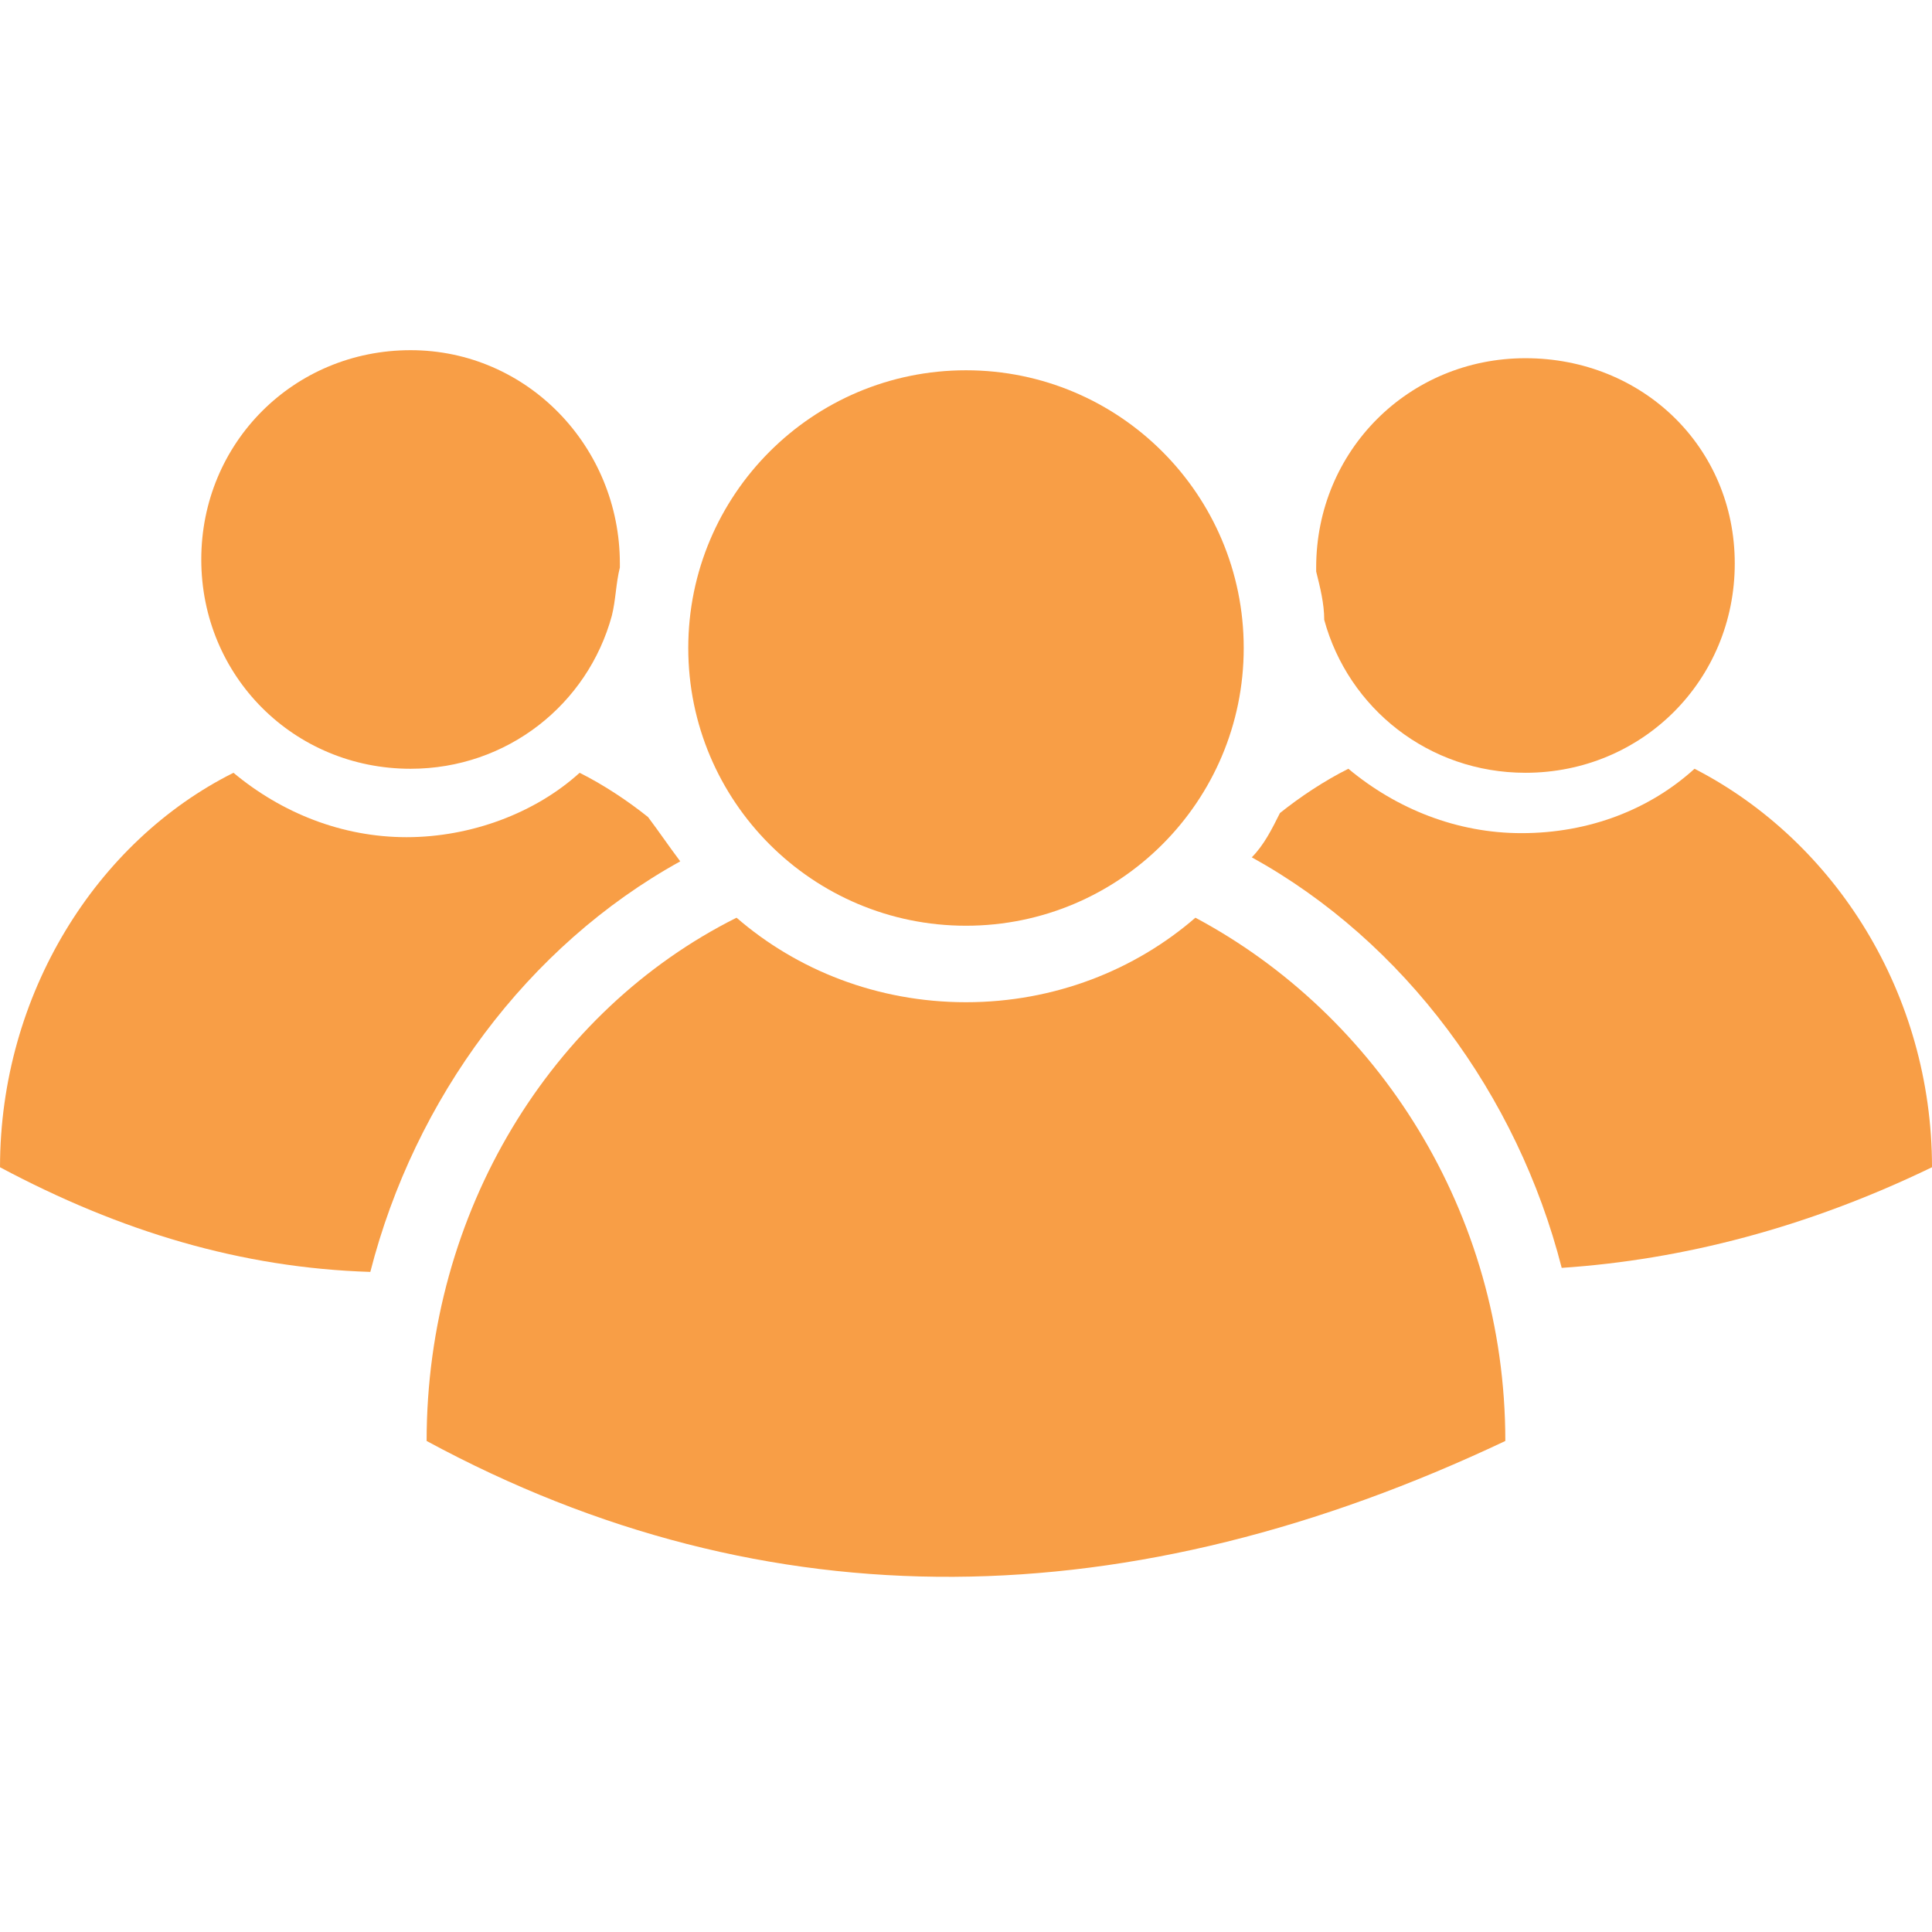
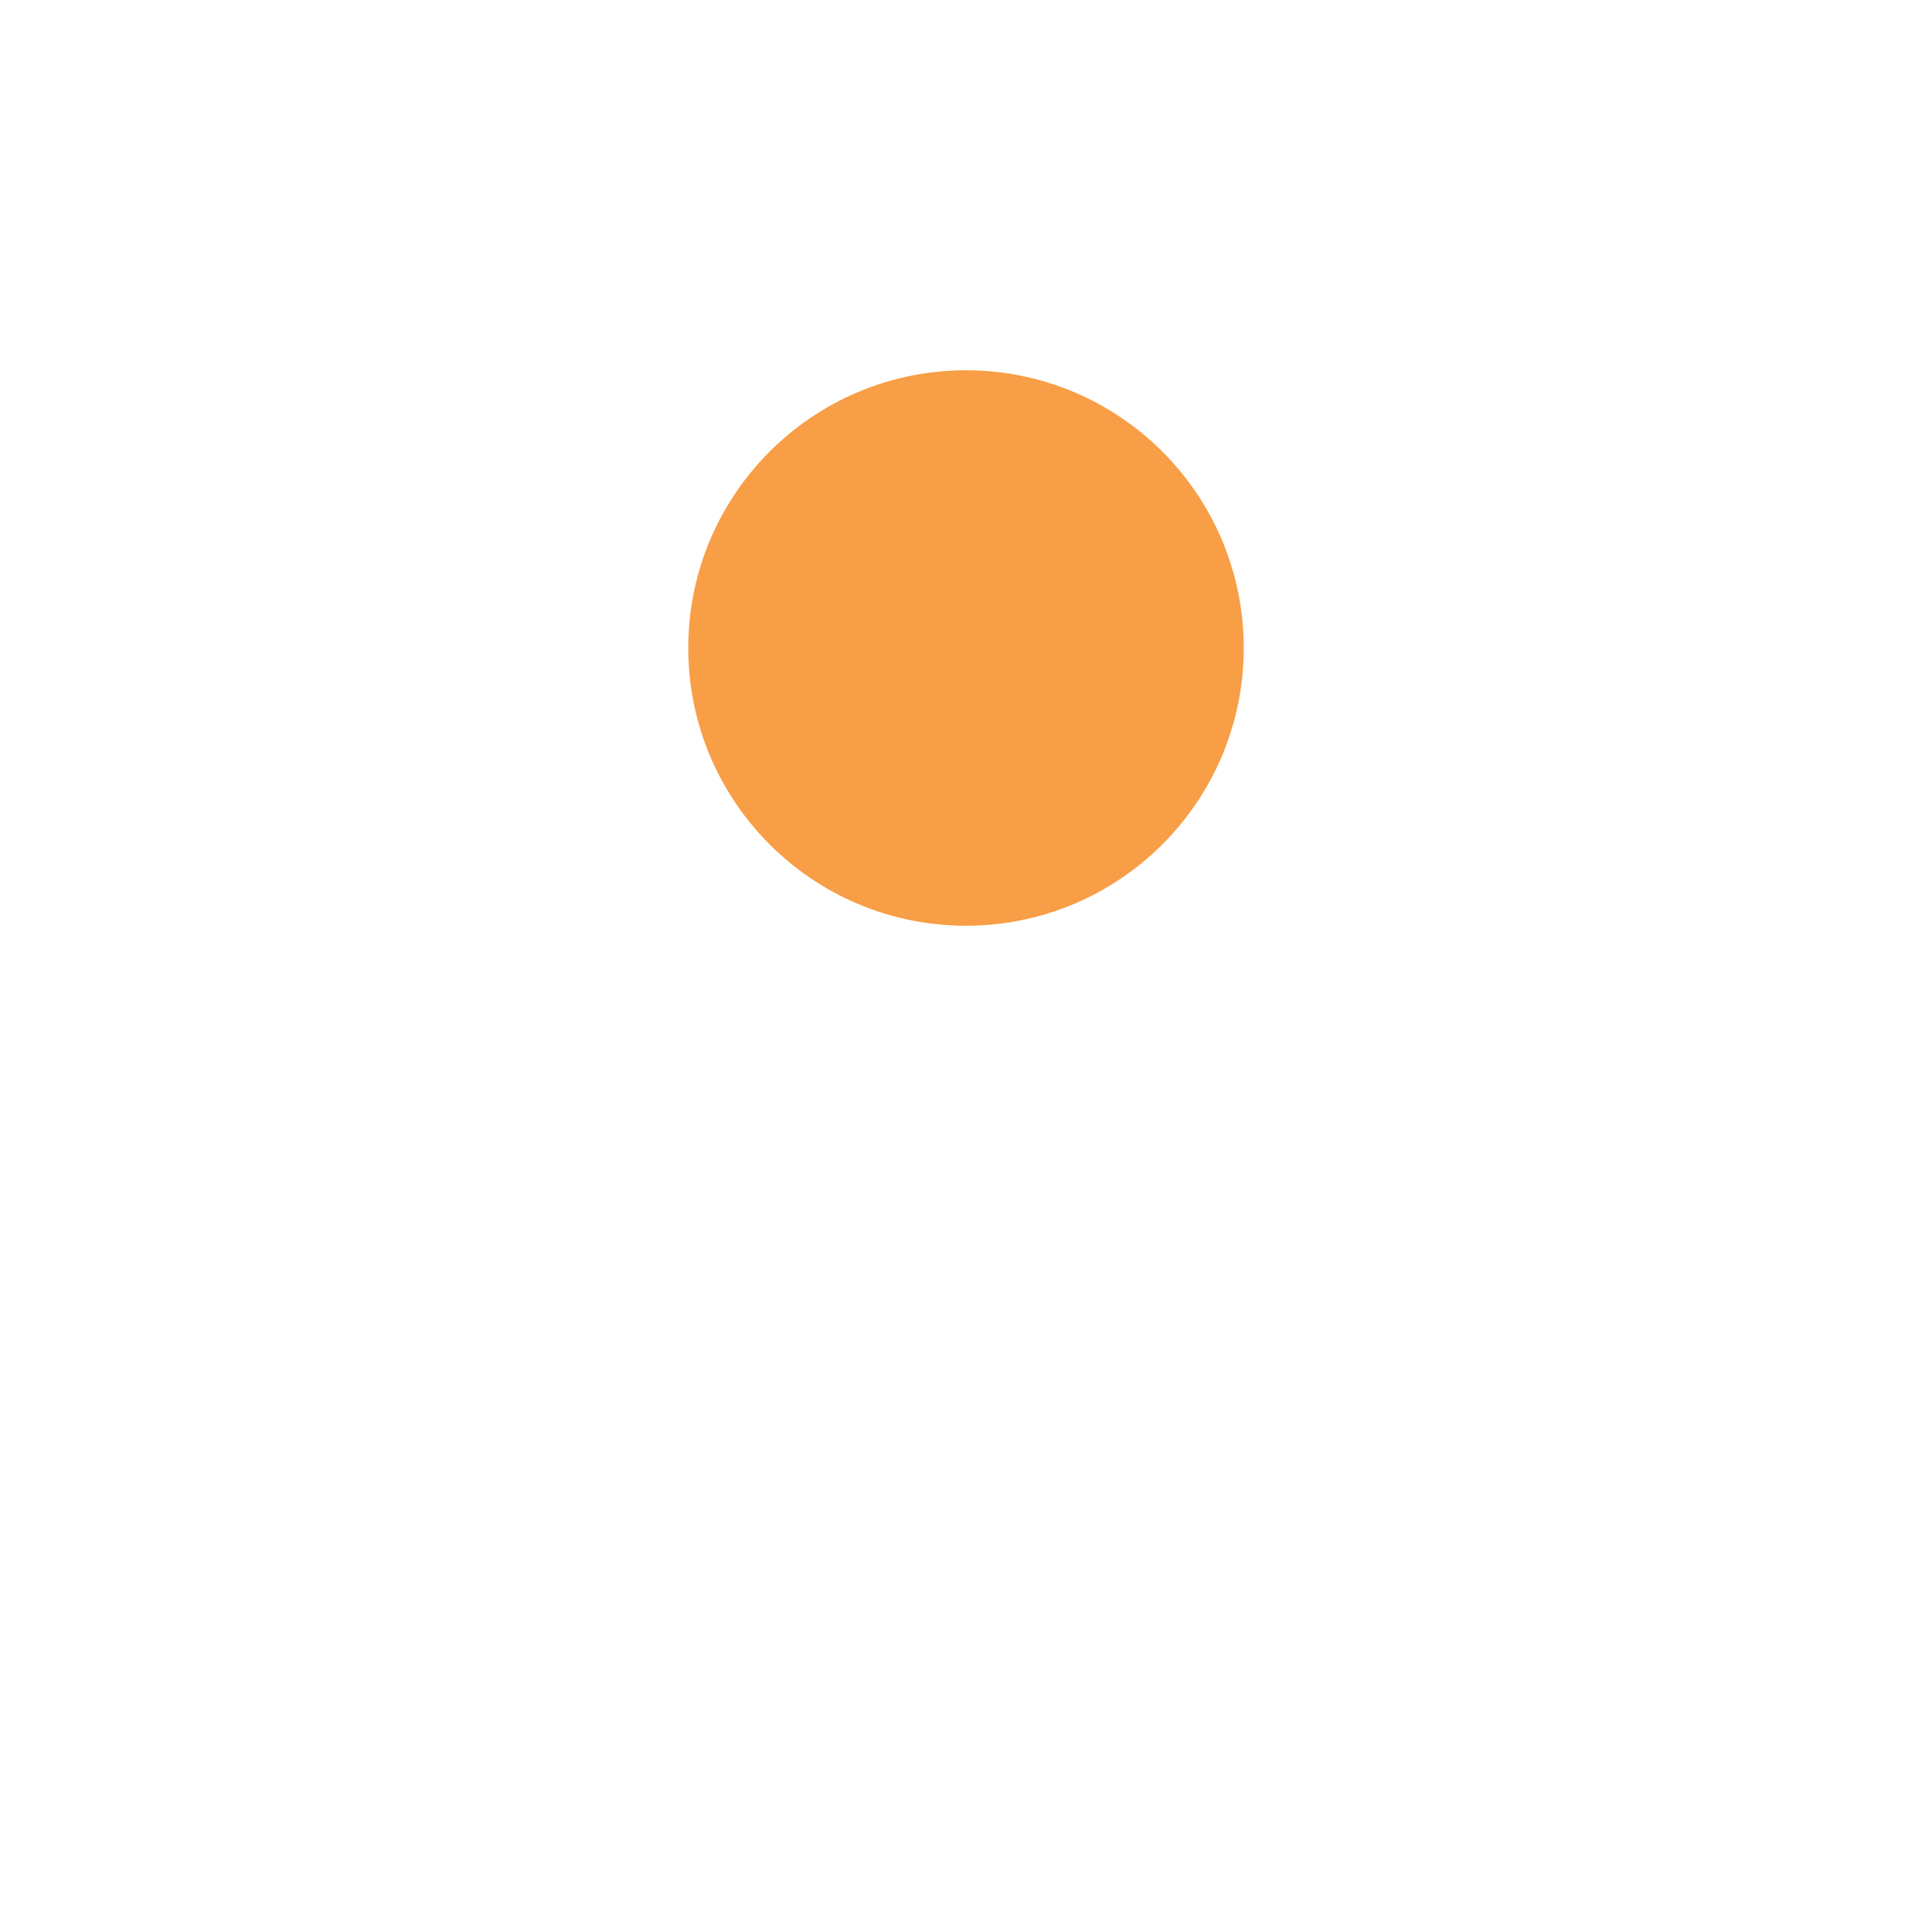
<svg xmlns="http://www.w3.org/2000/svg" width="512pt" height="512pt" version="1.1" viewBox="0 0 512 512">
-   <path d="m398.93 381.87c-99.199 46.934-195.2 49.066-285.87 0 0-60.801 33.066-114.13 82.133-138.67 16 13.867 37.332 22.398 60.801 22.398 23.465 0 44.801-8.535 60.801-22.398 48 25.602 82.133 77.867 82.133 138.67z" fill="#f89e46" />
  <path d="m329.6 171.73c0 40.648-32.953 73.598-73.602 73.598s-73.602-32.949-73.602-73.598 32.953-73.602 73.602-73.602 73.602 32.953 73.602 73.602z" fill="#f89e46" />
-   <path d="m512 309.33c-33.066 16-66.133 24.535-98.133 26.668-11.734-45.867-41.602-86.398-82.133-108.8 3.199-3.199 5.332-7.465 7.465-11.734 5.332-4.266 11.734-8.535 18.133-11.734 12.801 10.668 28.801 17.066 45.867 17.066 18.133 0 34.133-6.398 45.867-17.066 37.332 19.203 62.934 59.734 62.934 105.6z" fill="#f89e46" />
-   <path d="m459.73 149.33c0 30.934-24.535 55.465-55.465 55.465-25.602 0-46.934-17.066-53.332-40.535 0-4.266-1.066-8.535-2.133-12.801v-1.066c0-30.934 24.535-55.465 55.465-55.465 30.93 0.004 55.465 23.469 55.465 54.402z" fill="#f89e46" />
-   <path d="m180.27 228.27c-40.535 22.398-70.398 62.934-82.133 108.8-34.133-1.066-66.133-10.668-98.133-27.734 0-45.867 25.602-86.398 61.867-104.54 12.801 10.668 28.801 17.066 45.867 17.066s34.133-6.398 45.867-17.066c6.398 3.199 12.801 7.465 18.133 11.734 3.199 4.269 5.332 7.469 8.531 11.734z" fill="#f89e46" />
-   <path d="m164.27 149.33v1.066c-1.066 4.266-1.066 8.535-2.133 12.801-6.398 23.465-27.734 40.535-53.332 40.535-30.934 0-55.465-24.535-55.465-55.465 0-30.934 24.535-55.465 55.465-55.465 30.934-0.004 55.465 25.594 55.465 56.527z" fill="#f89e46" />
</svg>